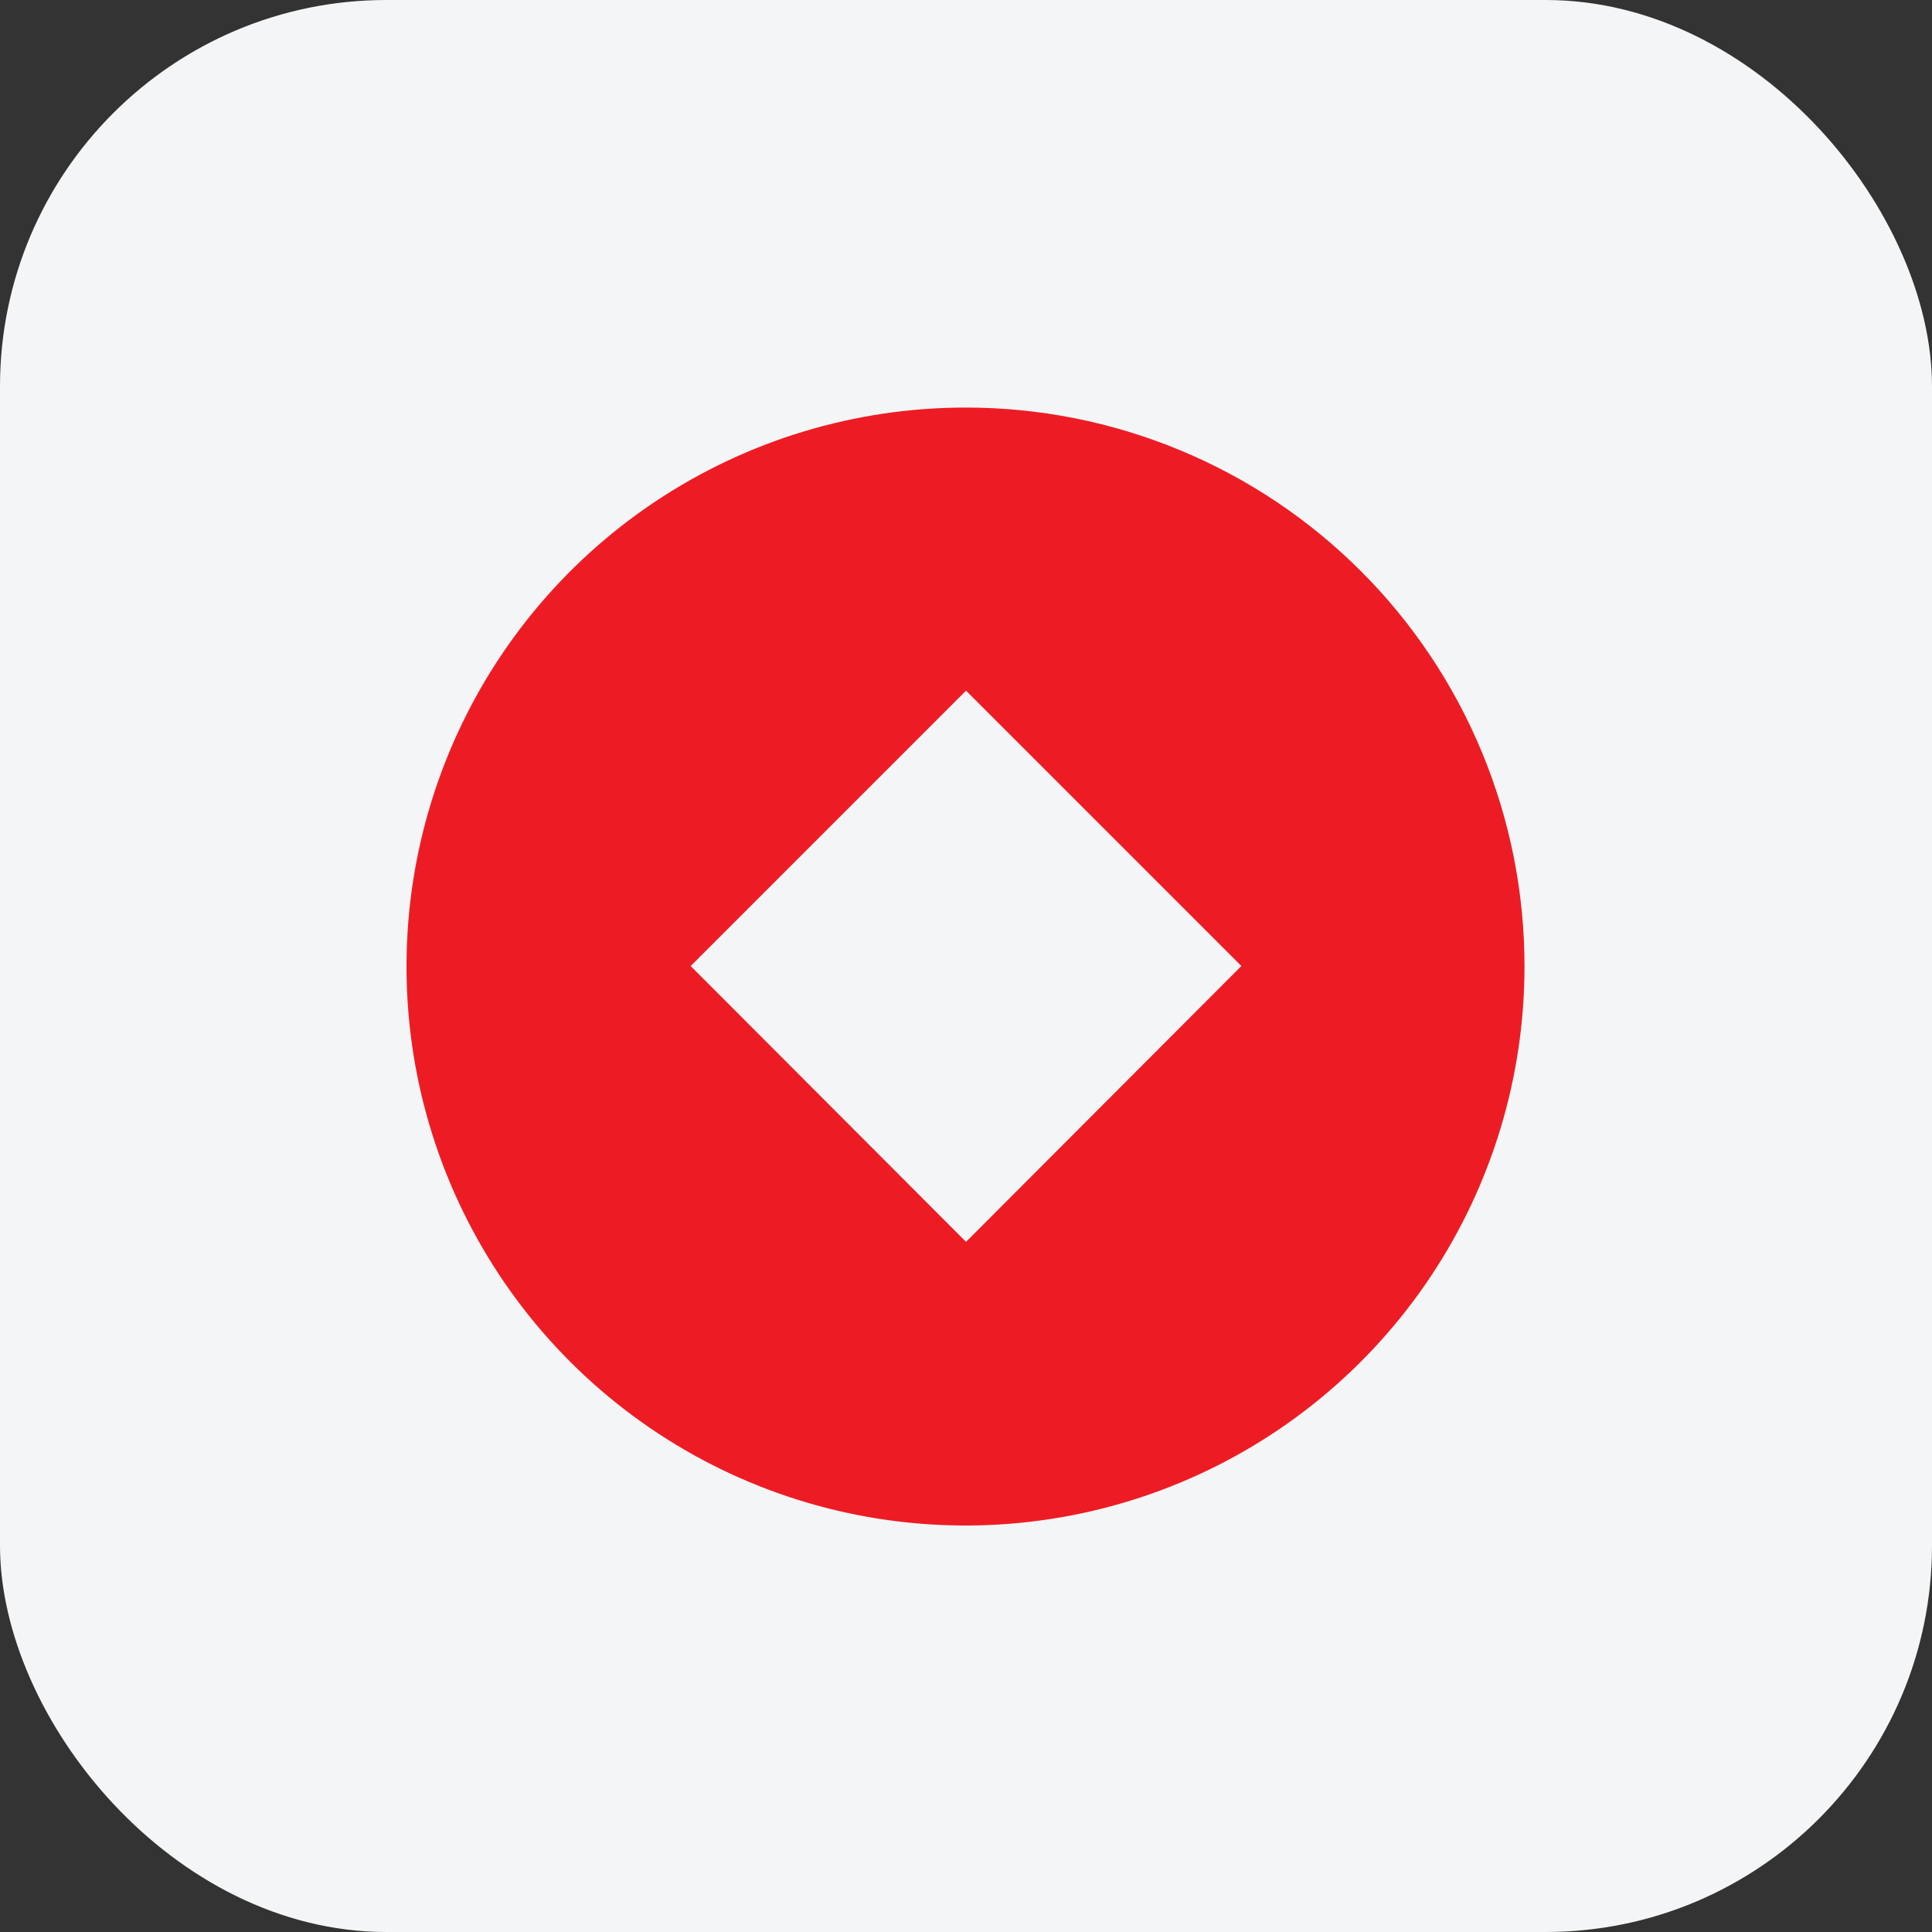
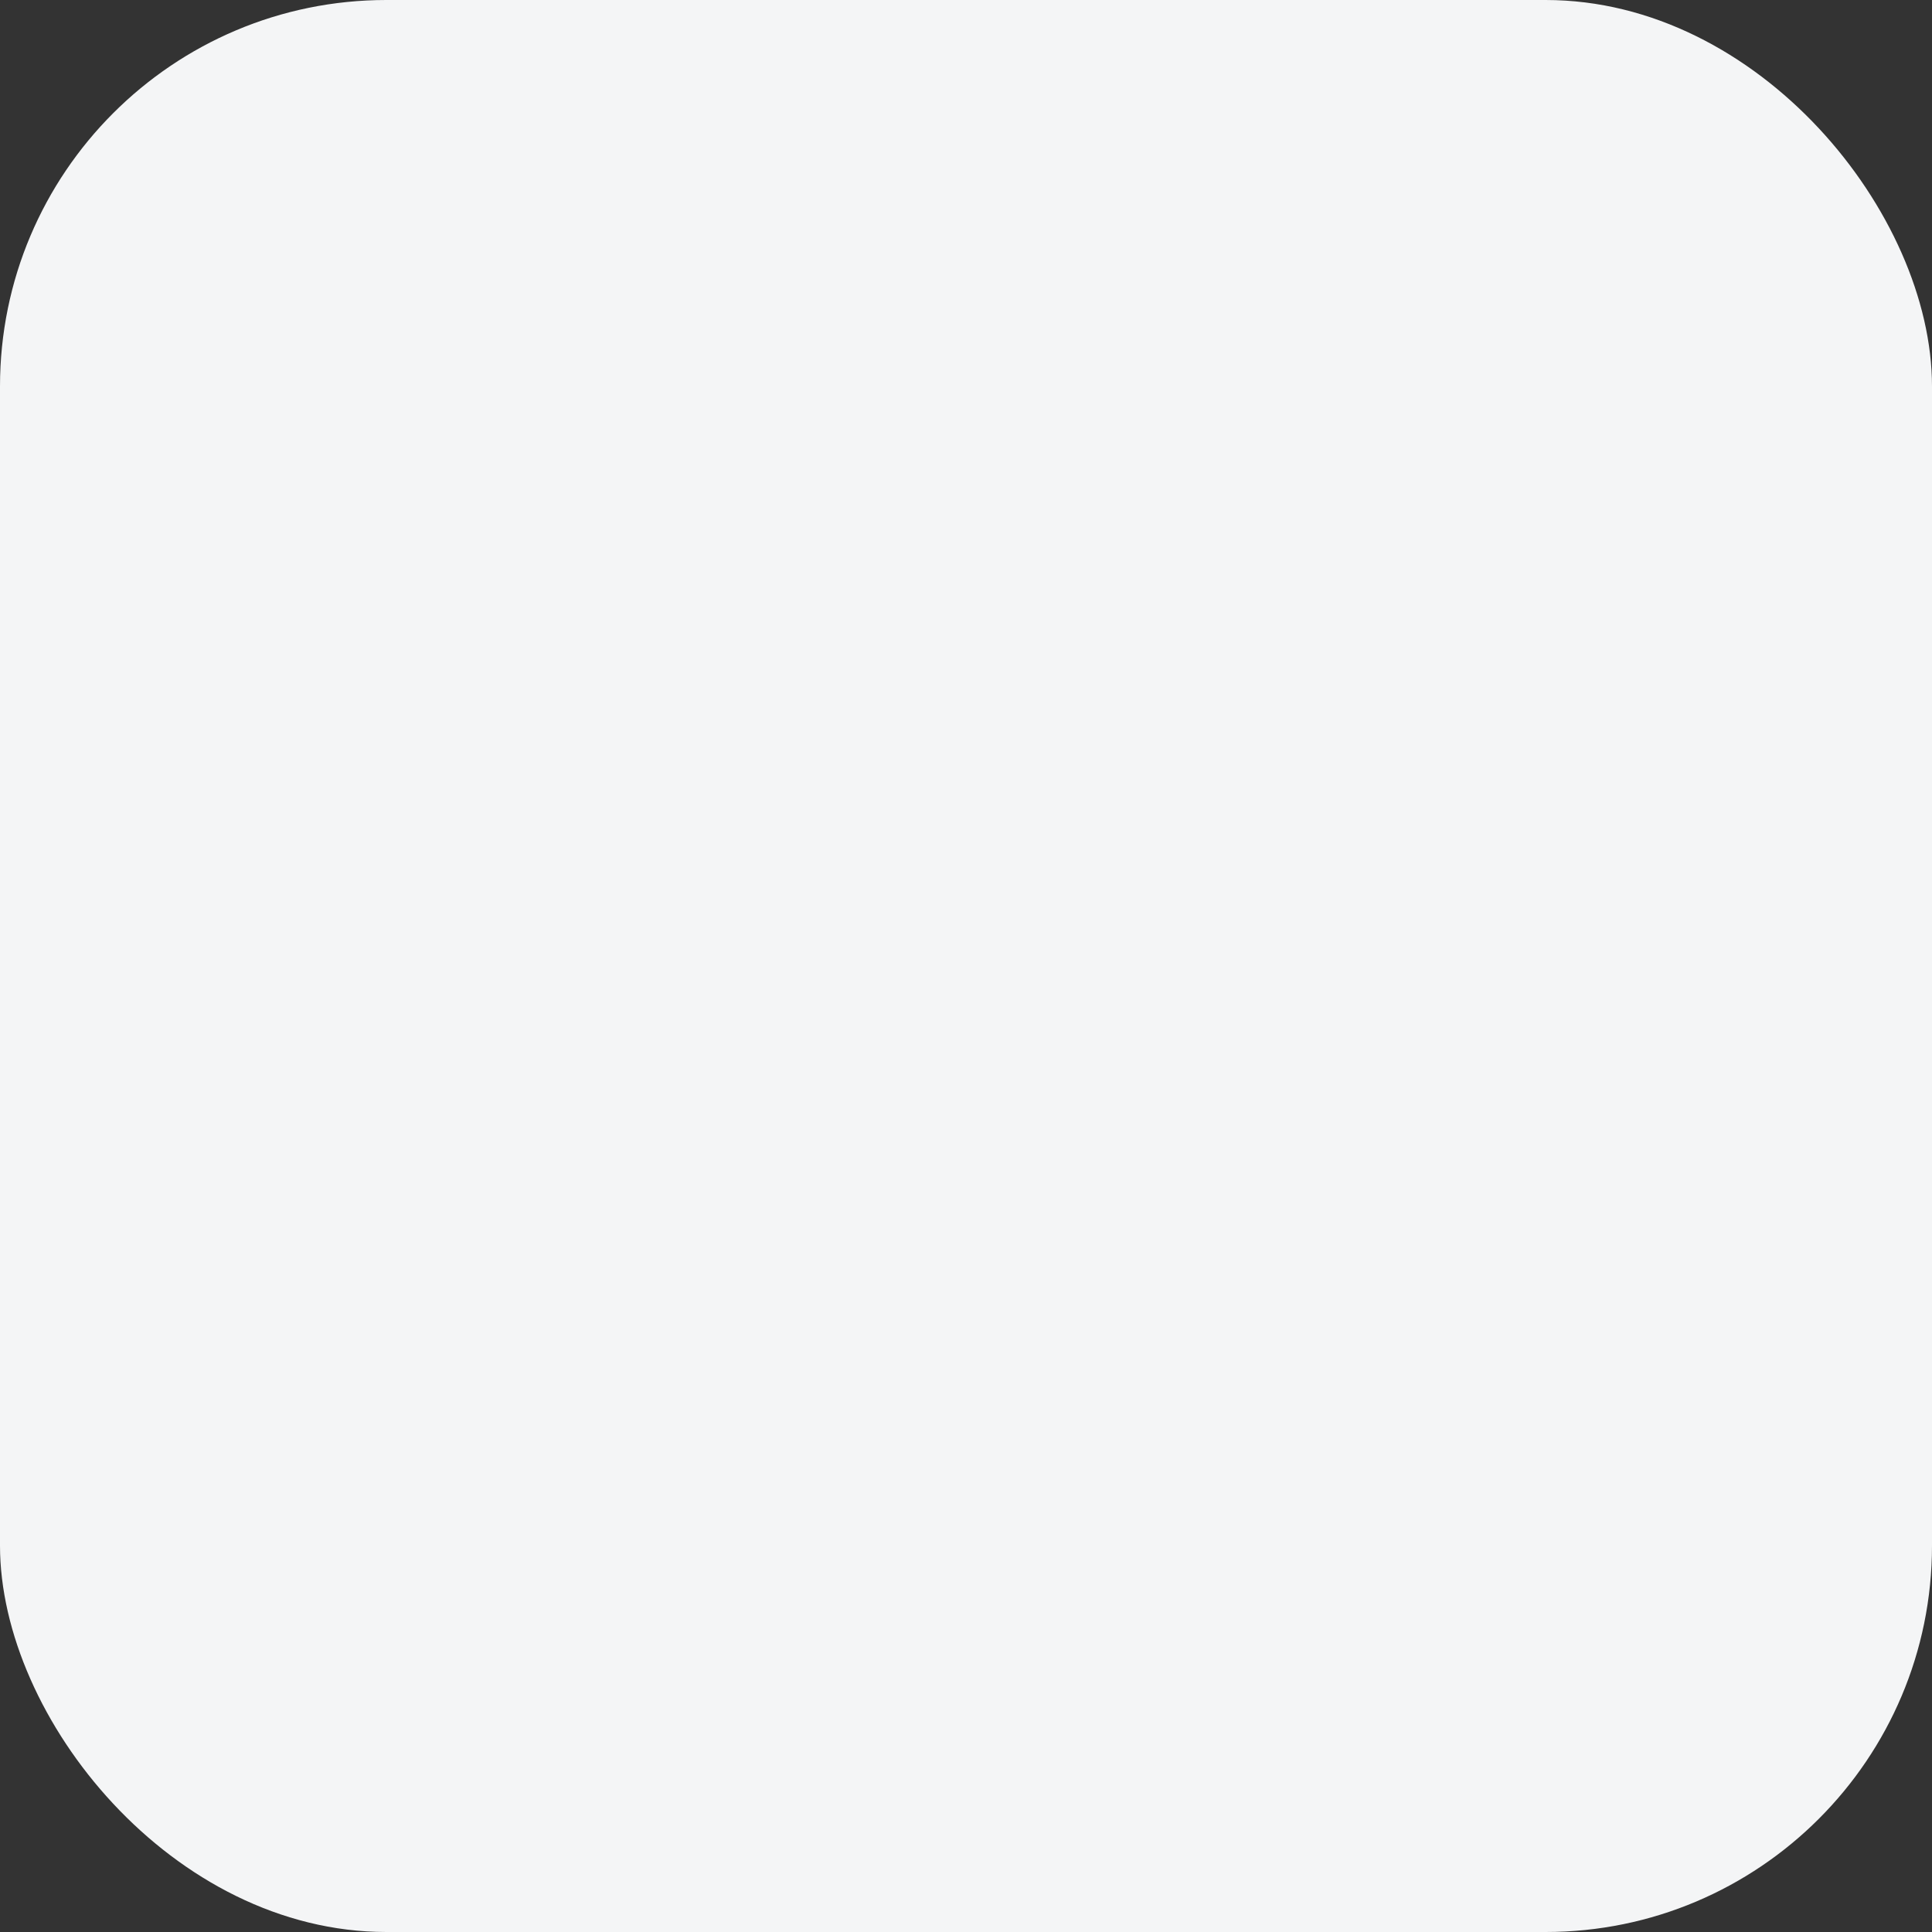
<svg xmlns="http://www.w3.org/2000/svg" width="80" height="80" viewBox="0 0 80 80" fill="none">
  <rect x="0" y="0" width="80" height="80" fill="#333333" stroke="none" />
  <rect width="80" height="80" rx="16" fill="#F4F5F6" />
-   <path d="M40.001 16.876C35.421 16.872 30.943 18.226 27.133 20.768C23.323 23.309 20.353 26.924 18.599 31.154C16.844 35.385 16.384 40.041 17.276 44.533C18.169 49.025 20.374 53.151 23.612 56.389C26.851 59.628 30.977 61.833 35.469 62.725C39.961 63.617 44.617 63.157 48.847 61.403C53.077 59.648 56.692 56.678 59.234 52.868C61.776 49.059 63.13 44.58 63.126 40.001C63.126 36.964 62.528 33.957 61.365 31.151C60.203 28.346 58.5 25.796 56.352 23.649C54.205 21.502 51.656 19.798 48.85 18.636C46.045 17.474 43.038 16.876 40.001 16.876ZM40.001 51.423L28.6 40.001L40.001 28.599L51.402 40.001L40.001 51.423Z" fill="#ED1C24" />
</svg>